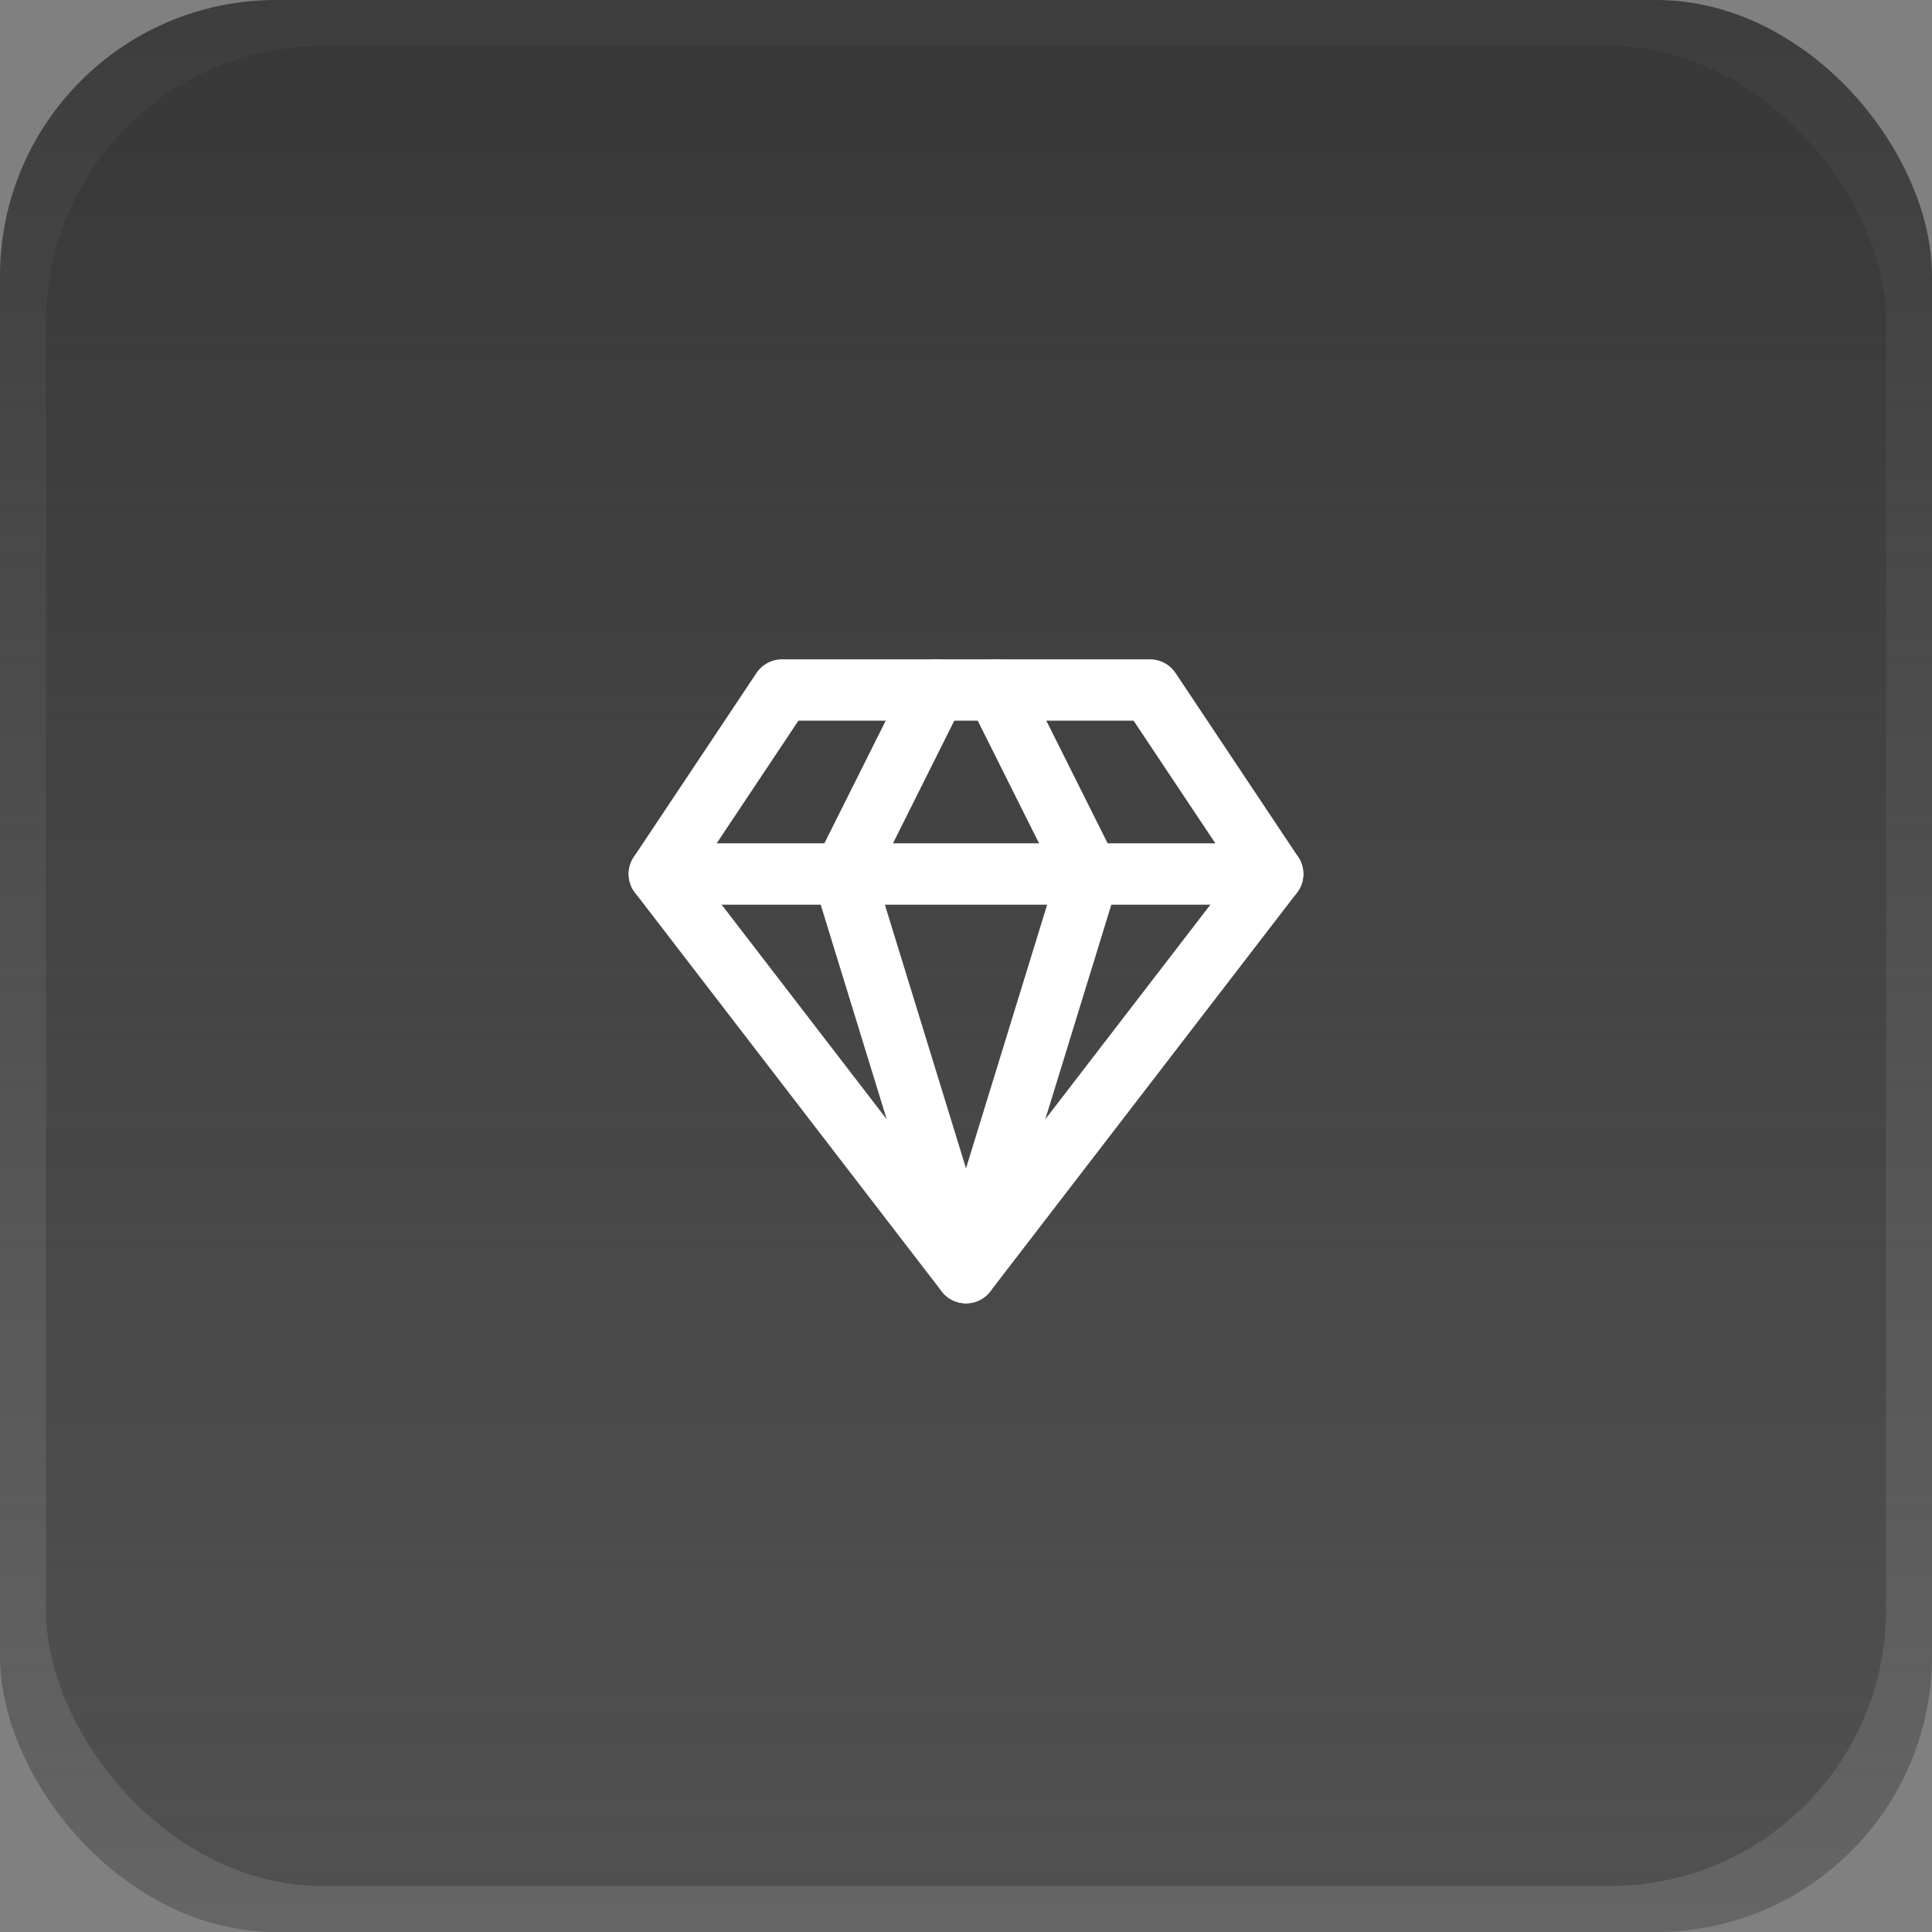
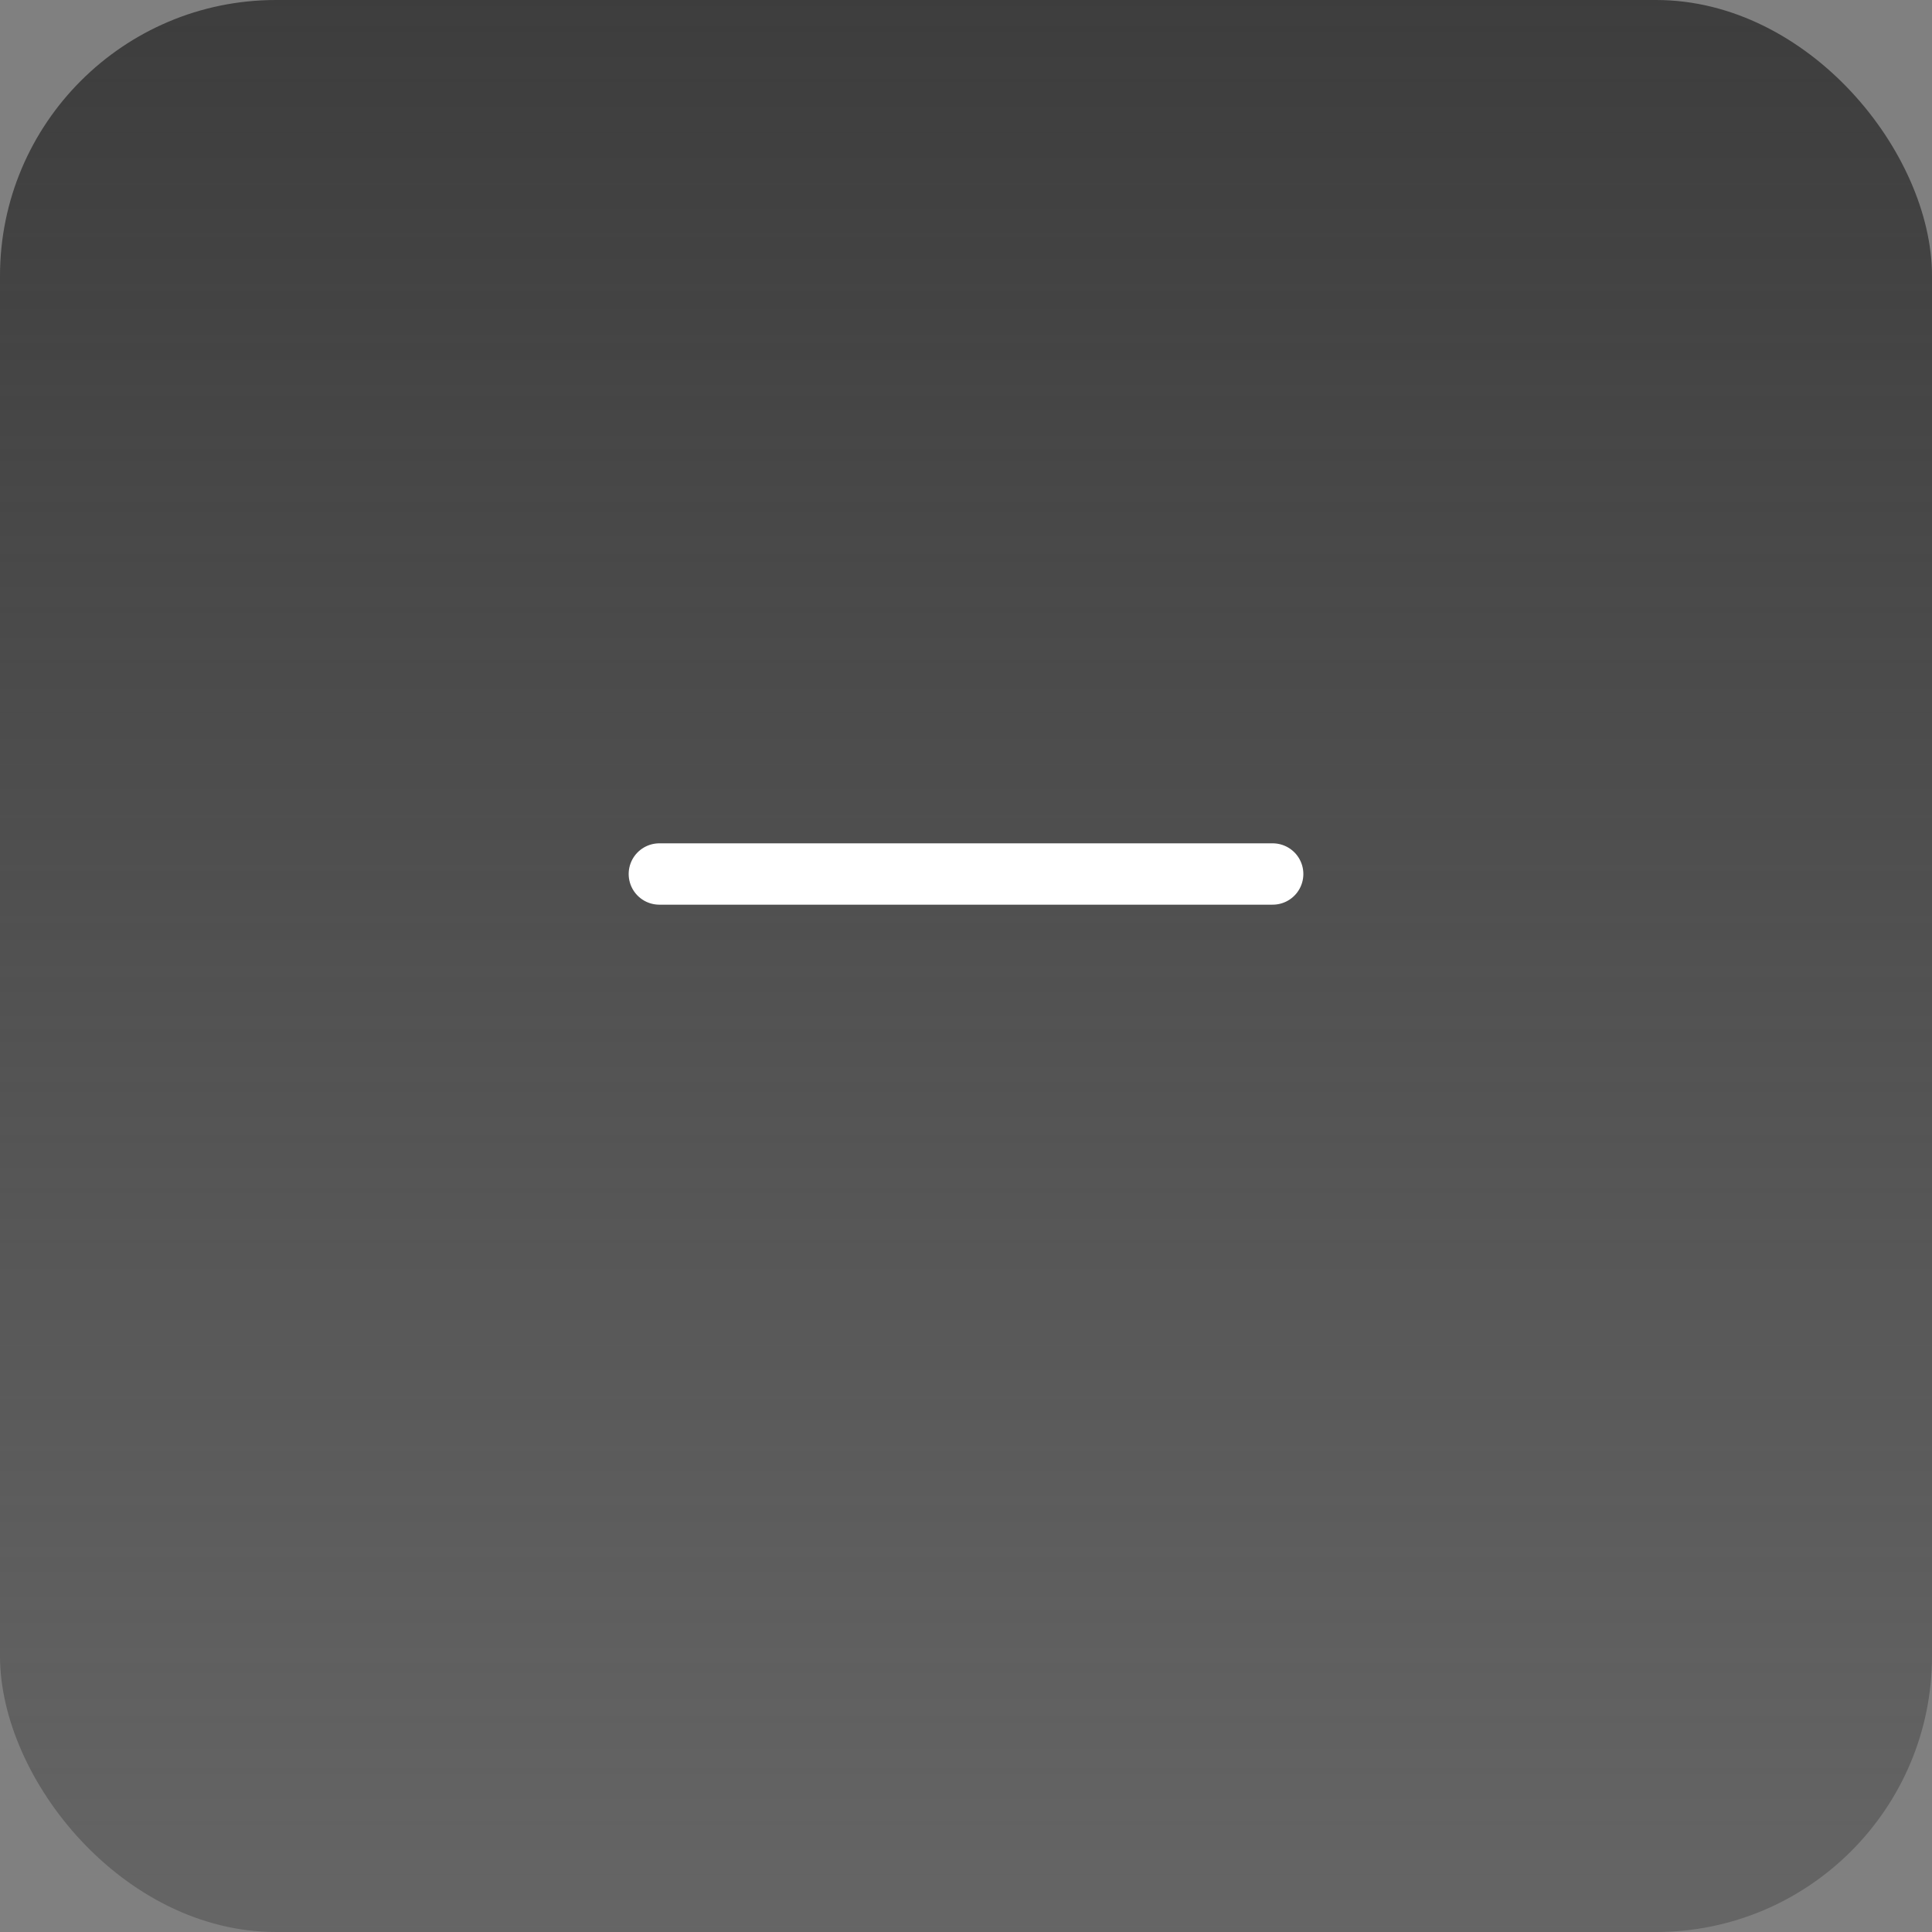
<svg xmlns="http://www.w3.org/2000/svg" width="84" height="84" viewBox="0 0 84 84" fill="none">
  <rect x="0" y="0" width="84" height="84" fill="#808080" stroke="none" />
  <rect width="84" height="84" rx="12" fill="url(#paint0_linear_1_2037)" />
-   <rect x="2" y="2" width="80" height="80" rx="12" fill="url(#paint1_linear_1_2037)" />
-   <path d="M34 30H50L55.334 38L42 55.333L28.667 38L34 30Z" stroke="white" stroke-width="2.667" stroke-linecap="round" stroke-linejoin="round" />
-   <path d="M40.667 30L36.667 38L42 55.333L47.334 38L43.334 30" stroke="white" stroke-width="2.667" stroke-linecap="round" stroke-linejoin="round" />
  <path d="M28.667 38H55.334" stroke="white" stroke-width="2.667" stroke-linecap="round" stroke-linejoin="round" />
  <defs>
    <linearGradient id="paint0_linear_1_2037" x1="42" y1="0" x2="42" y2="84" gradientUnits="userSpaceOnUse">
      <stop stop-color="#3D3D3D" />
      <stop offset="1" stop-color="#3D3D3D" stop-opacity="0.4" />
    </linearGradient>
    <linearGradient id="paint1_linear_1_2037" x1="42" y1="2" x2="42" y2="82" gradientUnits="userSpaceOnUse">
      <stop stop-opacity="0.1" />
      <stop offset="1" stop-opacity="0.2" />
    </linearGradient>
  </defs>
</svg>